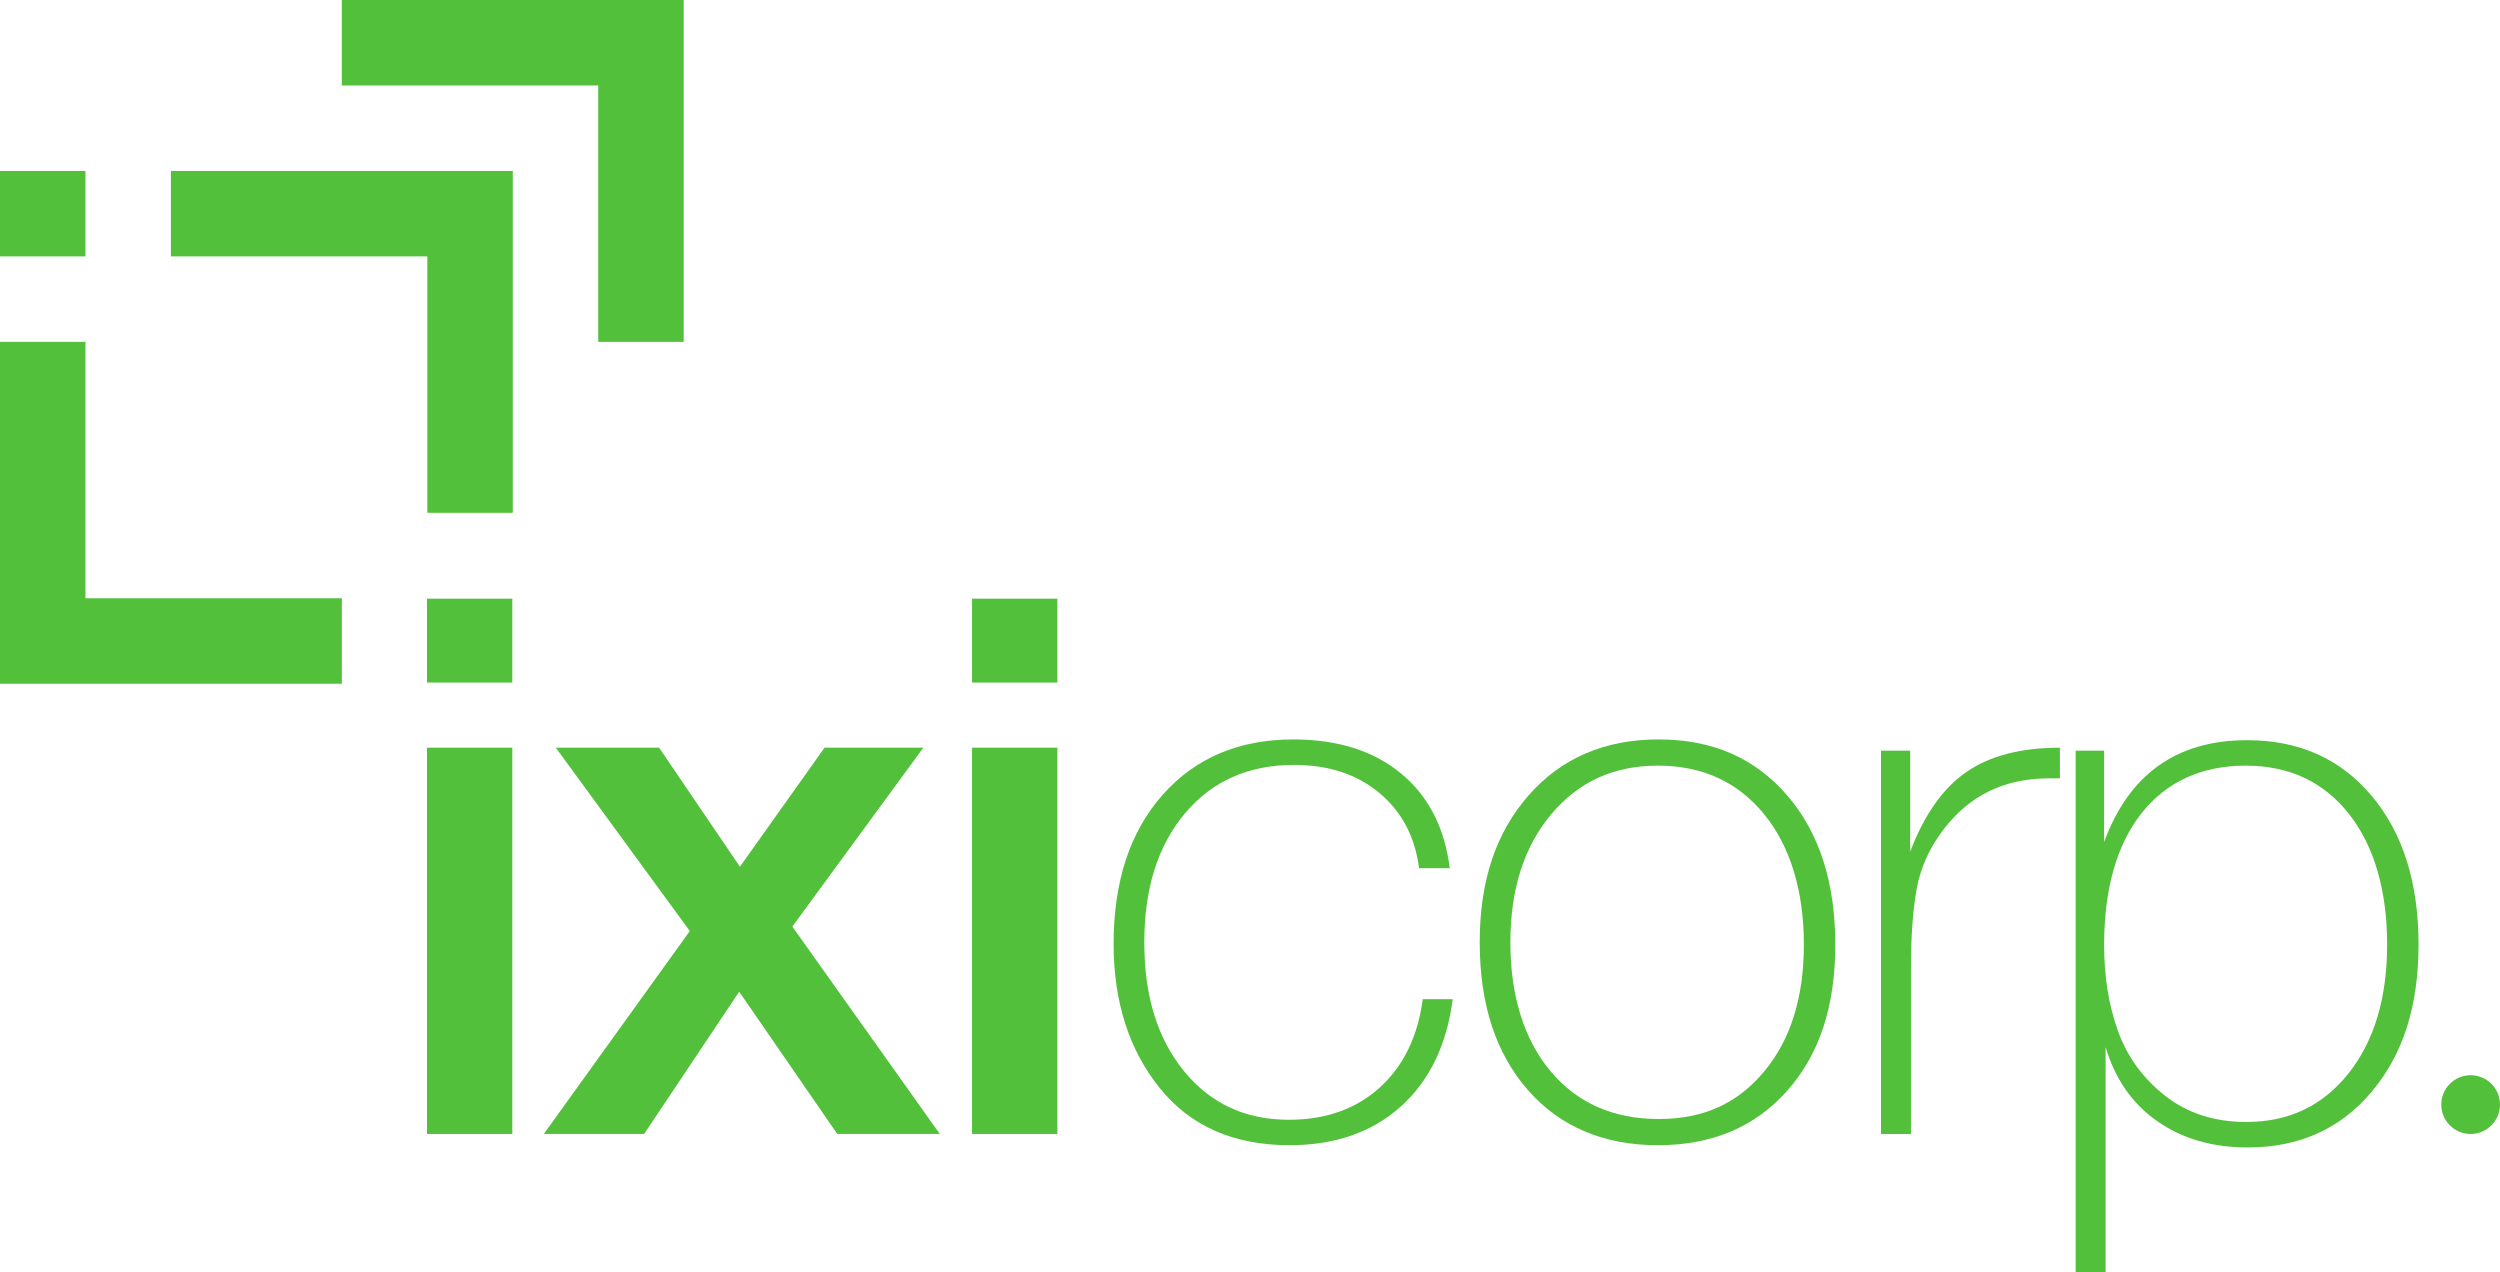
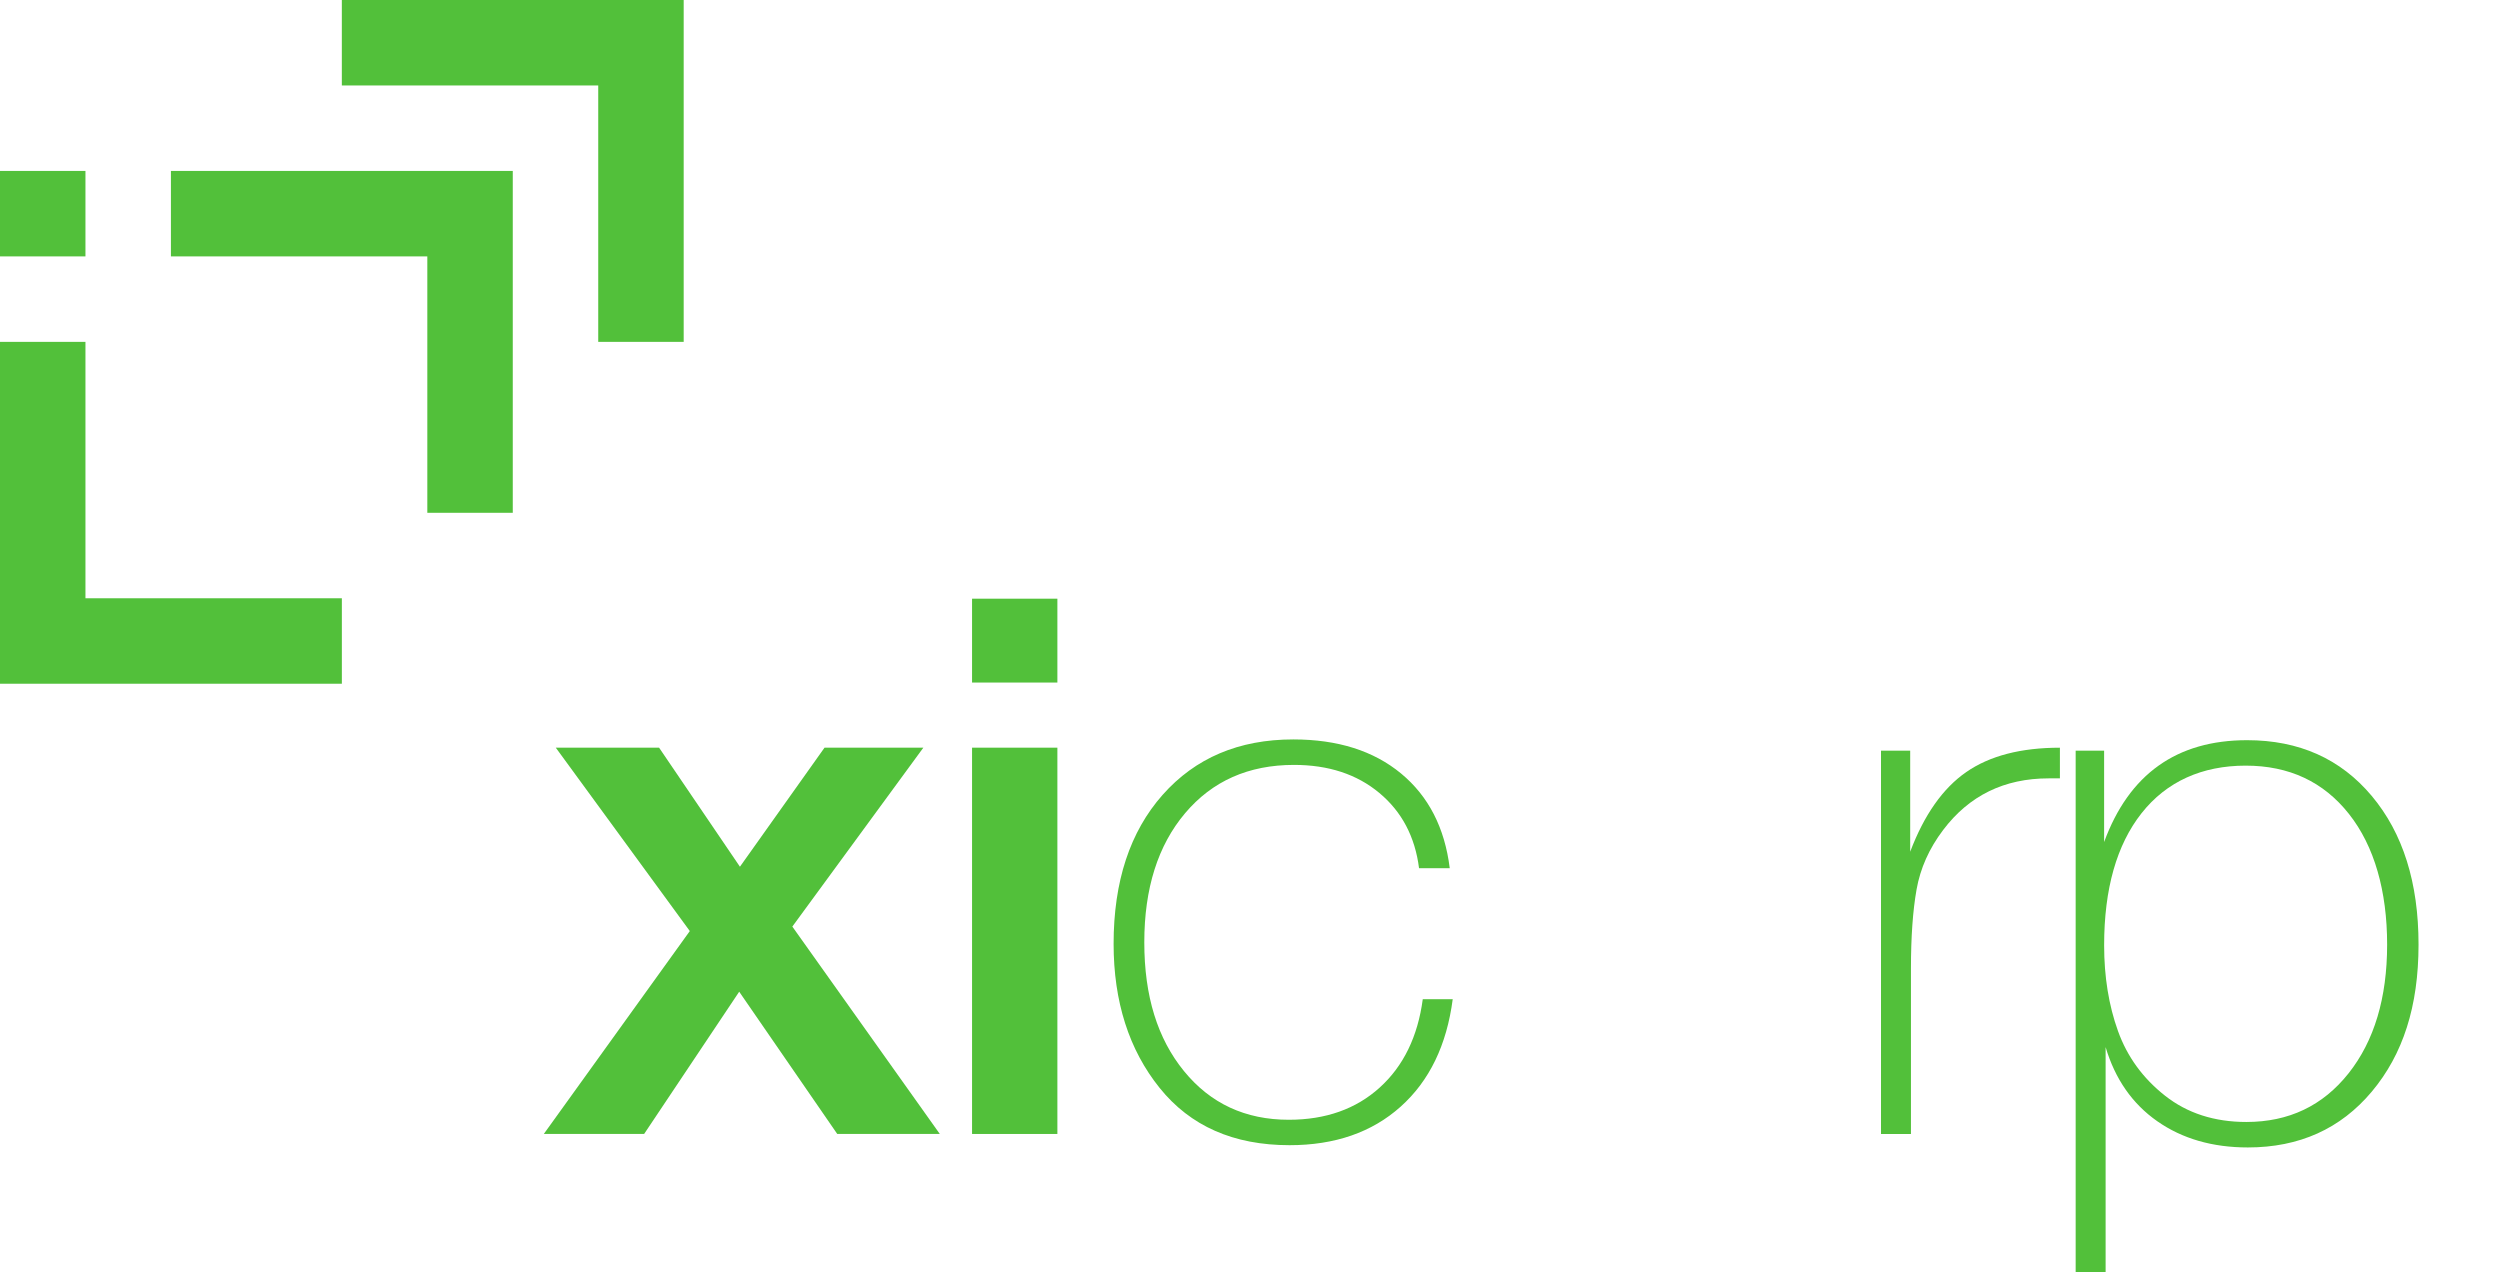
<svg xmlns="http://www.w3.org/2000/svg" id="Layer_1" data-name="Layer 1" viewBox="0 0 982.35 500">
  <defs fill="#000000">
    <style>
      .cls-1 {
        fill: #52c03a;
      }
    </style>
  </defs>
  <g>
    <path class="cls-1" d="M33.58,67.16H0v33.58h33.58v-33.58ZM167.91,201.49h33.58V67.16H67.16v33.58h100.75v100.75ZM235.07,134.33h33.58V0h-134.33v33.58h100.75v100.75ZM134.33,268.66v-33.58H33.58v-100.75H0v134.33h134.33Z" fill="#000000" />
    <g>
-       <path class="cls-1" d="M201.31,268.2h-33.53v-32.95h33.53v32.95ZM201.31,445.58h-33.53v-151.79h33.53v151.79Z" fill="#000000" />
      <path class="cls-1" d="M218.38,293.79h40.6l31.77,46.78,33.24-46.78h38.83l-51.48,70.3,57.95,81.49h-40.3l-38.53-55.9-37.36,55.9h-39.42l57.37-79.73-52.66-72.06Z" fill="#000000" />
      <path class="cls-1" d="M415.49,268.2h-33.53v-32.95h33.53v32.95ZM415.49,445.58h-33.53v-151.79h33.53v151.79Z" fill="#000000" />
      <path class="cls-1" d="M550.38,434.84c-11.27,10.1-25.84,15.15-43.68,15.15-21.96,0-38.98-7.5-51.03-22.5-12.06-15-18.09-33.89-18.09-56.63,0-24.51,6.42-44.02,19.26-58.53,12.85-14.51,29.96-21.78,51.34-21.78,17.45,0,31.57,4.47,42.36,13.39,10.78,8.92,17.16,21.32,19.12,37.21h-12.06c-1.57-12.35-6.77-22.21-15.59-29.56-8.82-7.36-20.01-11.03-33.54-11.03-17.85,0-32.11,6.32-42.8,18.98-10.68,12.64-16.03,29.56-16.03,50.74s5.2,37.85,15.59,50.59c10.39,12.75,24.12,19.13,41.18,19.13,14.51,0,26.43-4.22,35.74-12.66,9.31-8.43,14.95-20.01,16.91-34.71h11.77c-2.36,18.05-9.17,32.11-20.45,42.21Z" fill="#000000" />
-       <path class="cls-1" d="M702.19,312.47c12.65,14.62,18.97,34.18,18.97,58.69s-6.32,43.3-18.97,57.52c-12.65,14.22-29.56,21.32-50.74,21.32s-38.39-7.21-51.04-21.63c-12.65-14.41-18.97-33.77-18.97-58.09s6.42-43.19,19.26-57.81c12.85-14.6,29.86-21.92,51.04-21.92s37.8,7.31,50.45,21.92ZM609.52,319.97c-10.68,12.75-16.03,29.52-16.03,50.31s5.25,38.04,15.74,50.59c10.49,12.55,24.66,18.83,42.51,18.83s31.09-6.22,41.48-18.68c10.39-12.46,15.59-29.07,15.59-49.87s-5.2-38.44-15.59-51.18c-10.39-12.74-24.32-19.12-41.77-19.12s-31.23,6.38-41.92,19.12Z" fill="#000000" />
      <path class="cls-1" d="M809.43,305.85h-4.42c-17.46,0-31.28,6.77-41.48,20.3-5.49,7.26-8.97,15.05-10.44,23.39-1.47,8.33-2.2,18.68-2.2,31.03v65.02h-11.77v-150.62h11.47v39.71c5.49-14.51,12.85-24.95,22.06-31.33,9.22-6.37,21.47-9.55,36.77-9.55v12.06Z" fill="#000000" />
      <path class="cls-1" d="M826.8,330.85c9.8-26.67,28.53-40,56.18-40,20.4,0,36.73,7.3,48.98,21.91,12.26,14.62,18.38,34.08,18.38,58.39s-6.12,43.19-18.38,57.81c-12.25,14.6-28.49,21.92-48.68,21.92-13.93,0-25.79-3.44-35.6-10.3-9.8-6.86-16.57-16.58-20.3-29.13v88.55h-11.77v-205.03h11.18v35.88ZM841.51,319.53c-9.81,12.45-14.71,29.76-14.71,51.92,0,12.35,1.81,23.57,5.44,33.68,3.63,10.1,9.8,18.58,18.53,25.45,8.73,6.86,19.37,10.29,31.92,10.29,16.67,0,30.05-6.37,40.16-19.12,10.1-12.75,15.15-29.62,15.15-50.6s-5-38.68-15-51.32c-10-12.66-23.53-18.98-40.6-18.98s-31.08,6.23-40.89,18.69Z" fill="#000000" />
    </g>
  </g>
-   <circle class="cls-1" cx="970.81" cy="434.04" r="11.54" fill="#000000" />
</svg>